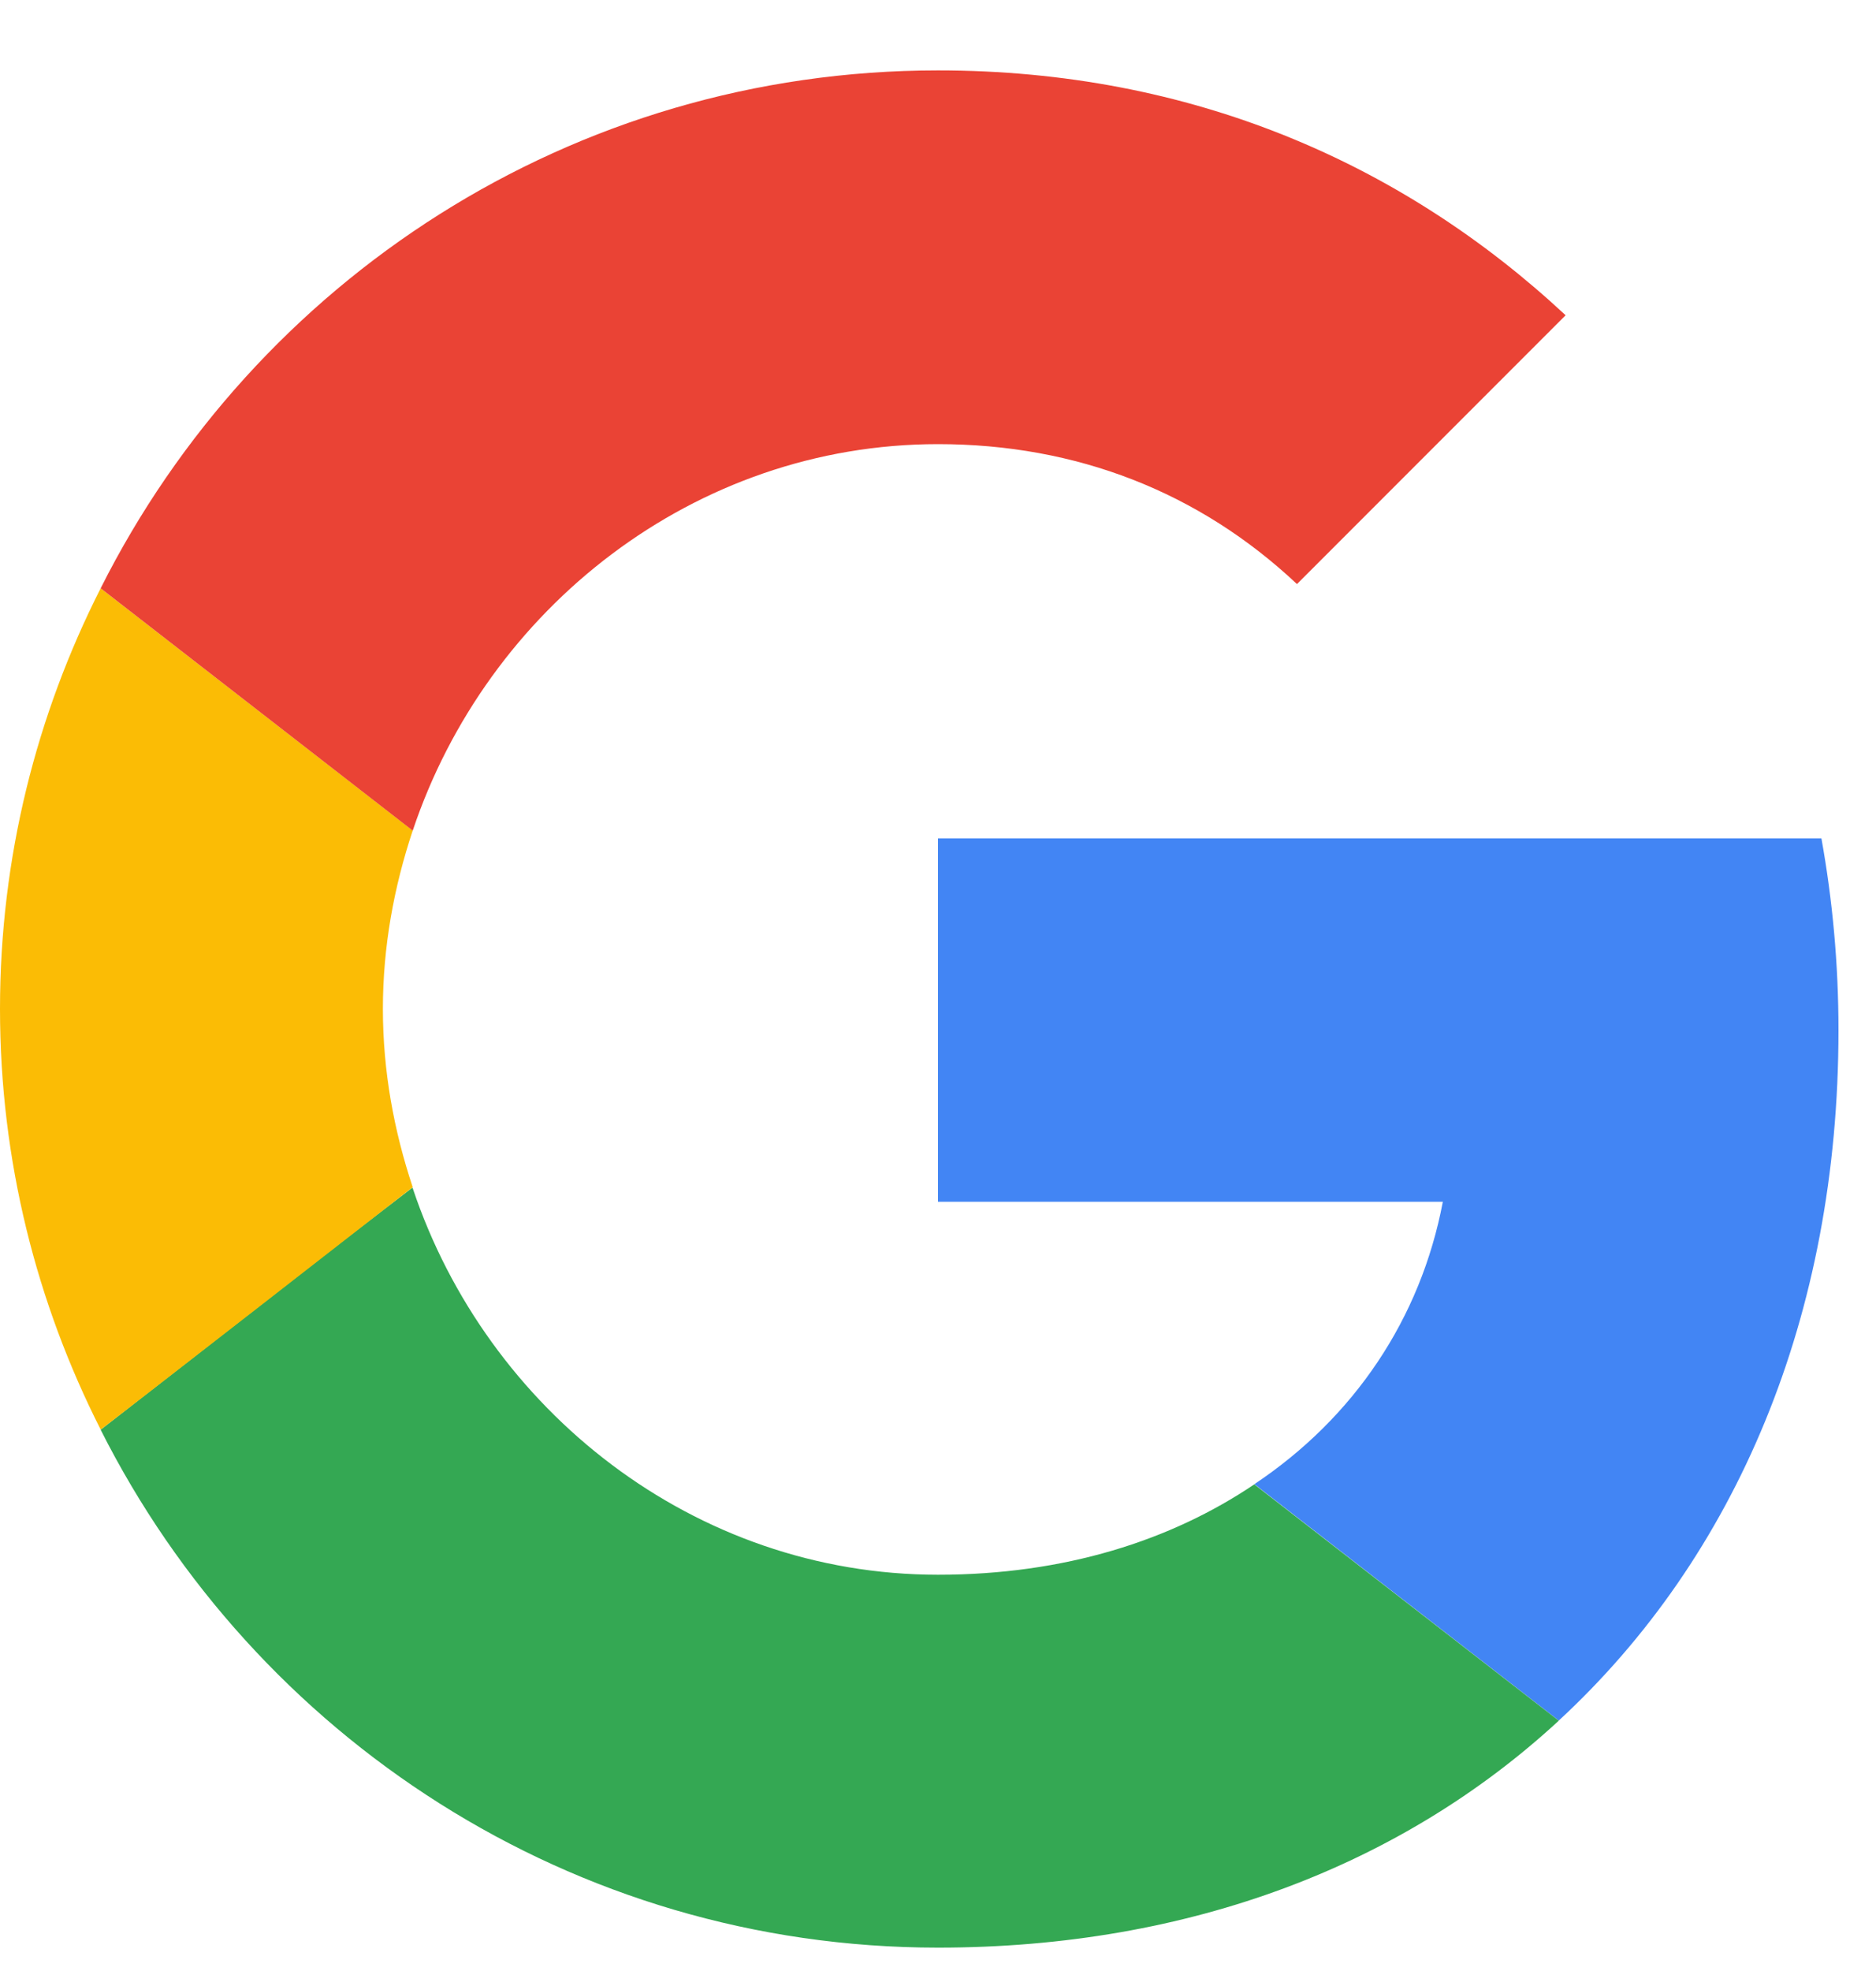
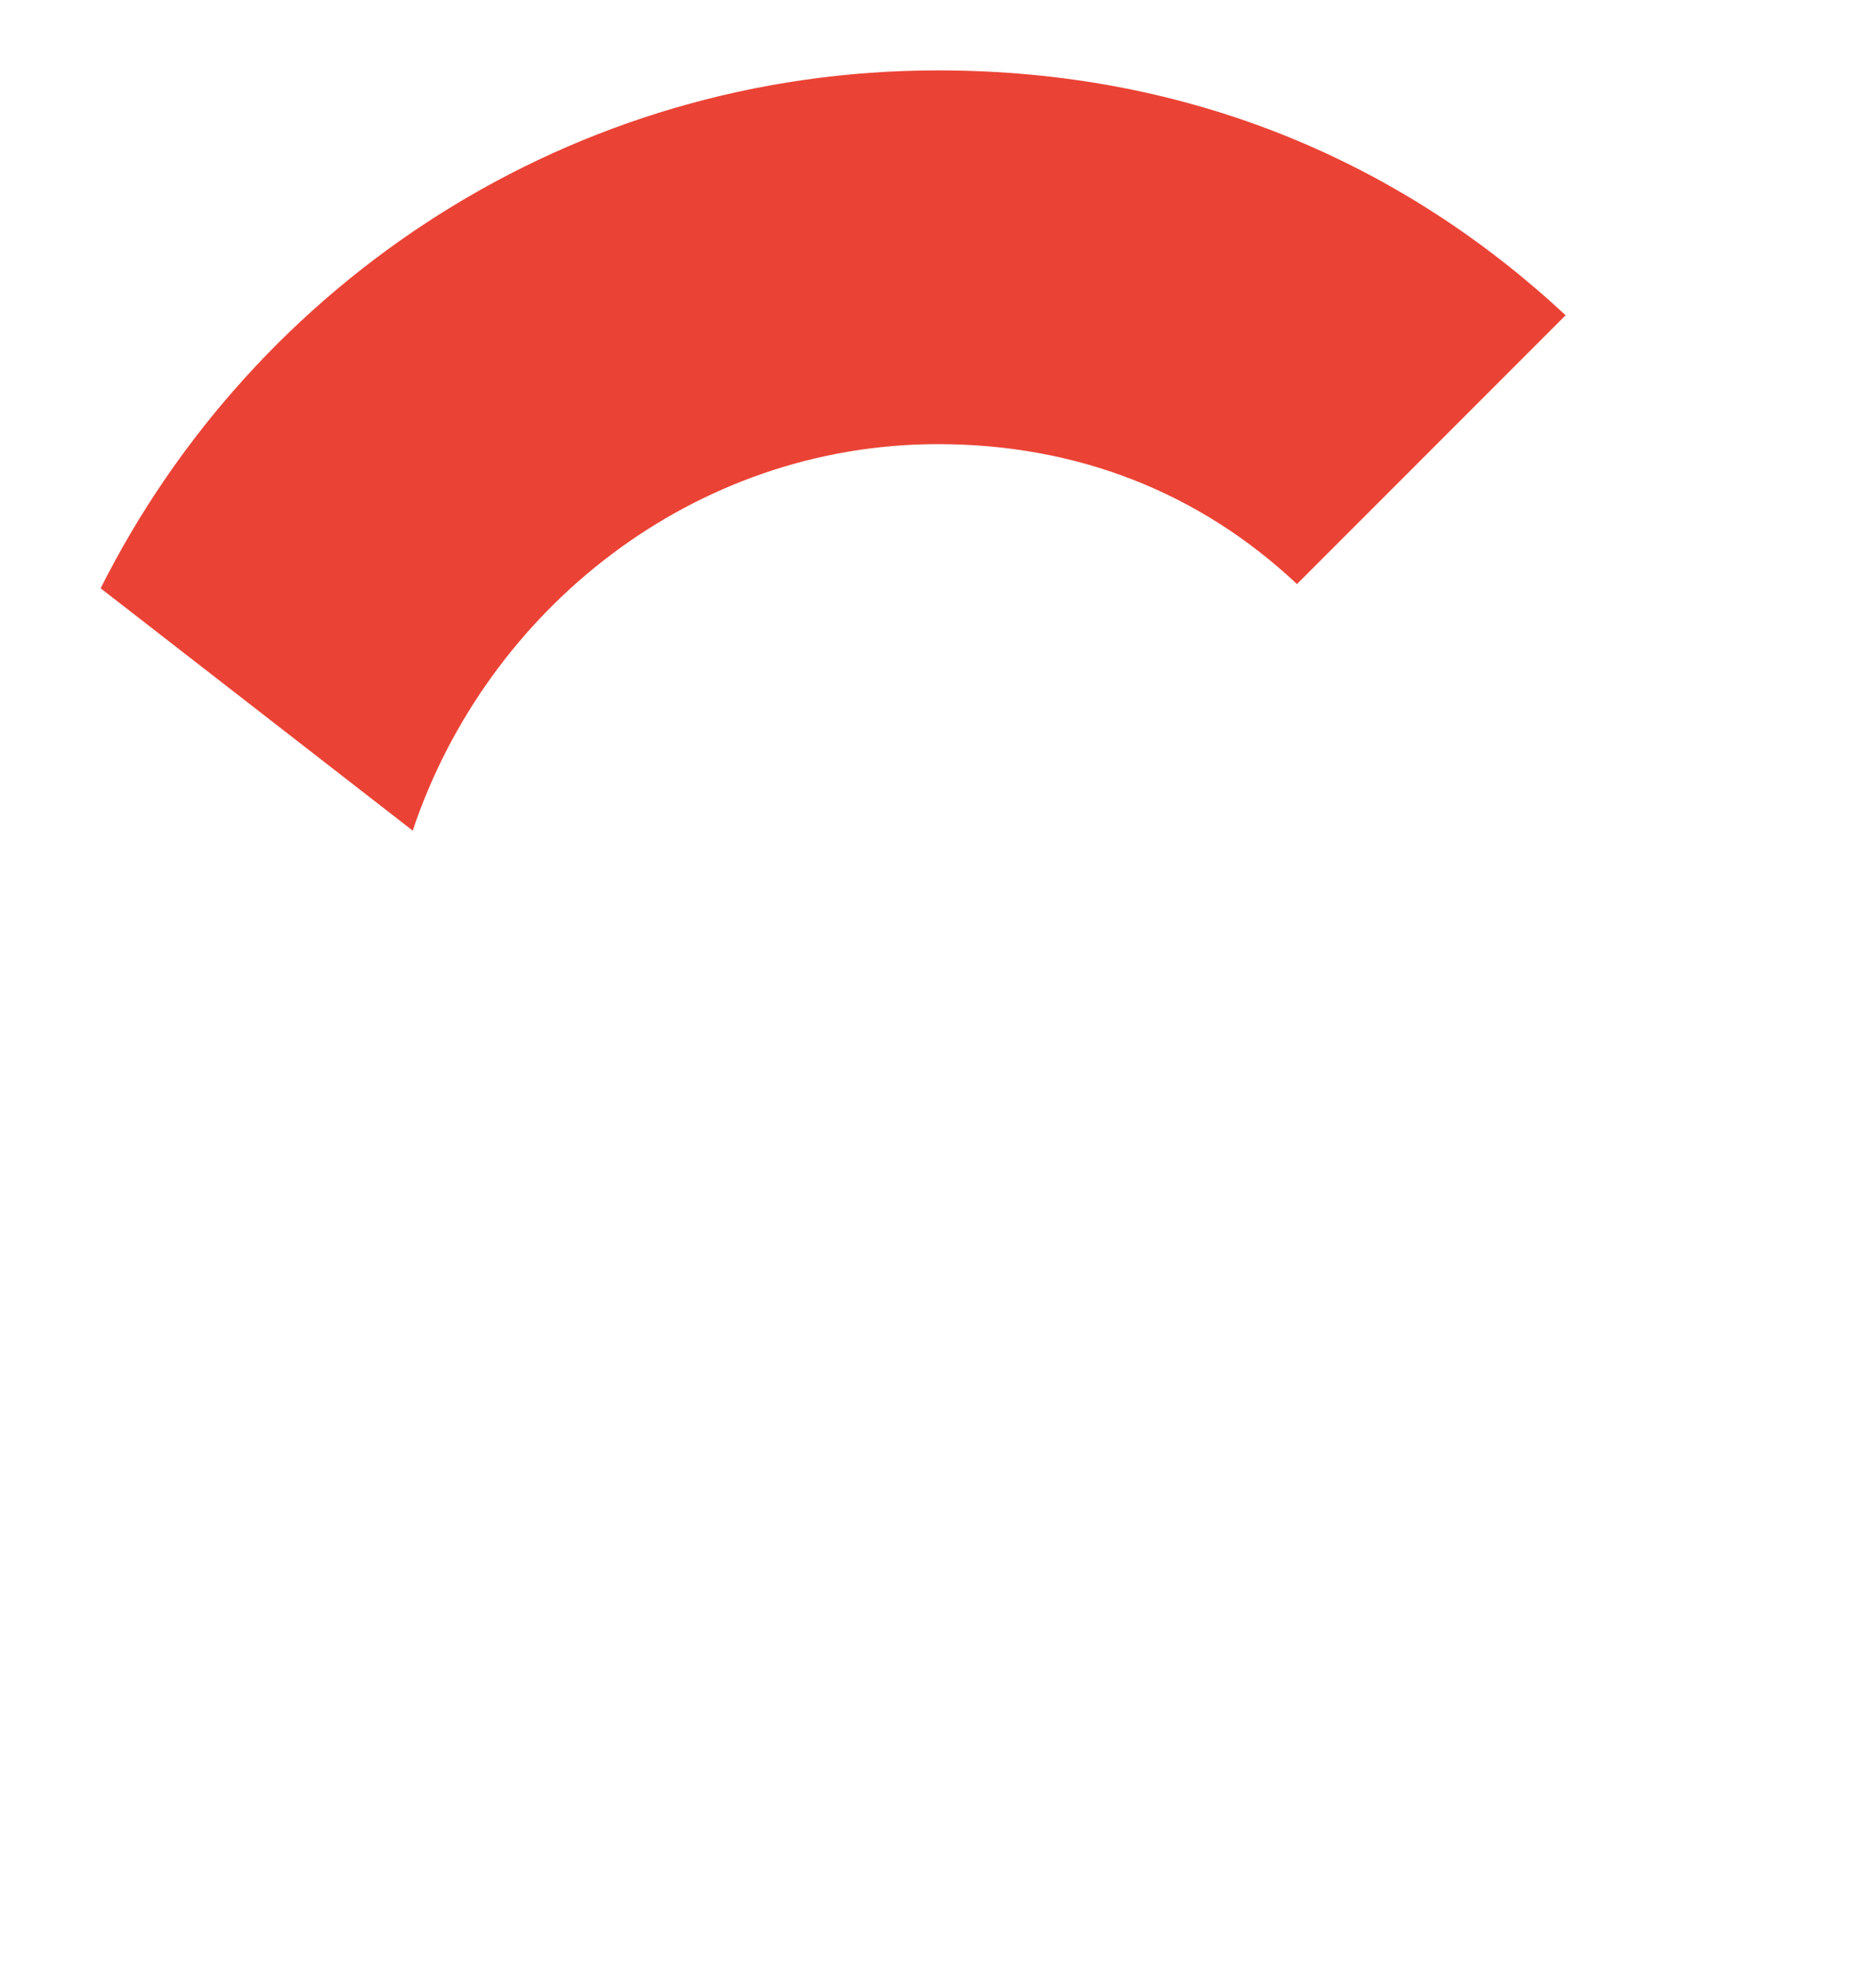
<svg xmlns="http://www.w3.org/2000/svg" width="20" height="21" viewBox="0 0 20 21" fill="none">
  <g clip-path="url(#clip0_1211_73301)">
-     <path d="M10 8.932V12.804H15.382C15.146 14.05 14.436 15.104 13.373 15.813L16.618 18.332C18.509 16.586 19.6 14.023 19.6 10.977C19.6 10.268 19.536 9.586 19.418 8.932L10 8.932Z" fill="#4285F4" />
-     <path d="M4.396 12.654L3.664 13.215L1.073 15.233C2.718 18.496 6.091 20.751 10 20.751C12.7 20.751 14.963 19.86 16.618 18.333L13.372 15.815C12.482 16.415 11.345 16.778 10 16.778C7.4 16.778 5.191 15.024 4.4 12.66L4.396 12.654Z" fill="#34A853" />
-     <path d="M1.073 6.268C0.391 7.613 0 9.131 0 10.749C0 12.367 0.391 13.886 1.073 15.231C1.073 15.24 4.4 12.649 4.4 12.649C4.2 12.049 4.082 11.413 4.082 10.749C4.082 10.085 4.2 9.449 4.4 8.849L1.073 6.268Z" fill="#FBBC05" />
    <path d="M10 4.732C11.473 4.732 12.782 5.241 13.827 6.223L16.691 3.359C14.954 1.741 12.7 0.75 10 0.75C6.091 0.75 2.718 2.995 1.073 6.268L4.4 8.85C5.191 6.486 7.4 4.732 10 4.732Z" fill="#EA4335" />
  </g>
  <defs>
    <clipPath id="clip0_1211_73301">
      <rect width="20" height="20" fill="white" transform="translate(0 0.75)" />
    </clipPath>
  </defs>
</svg>